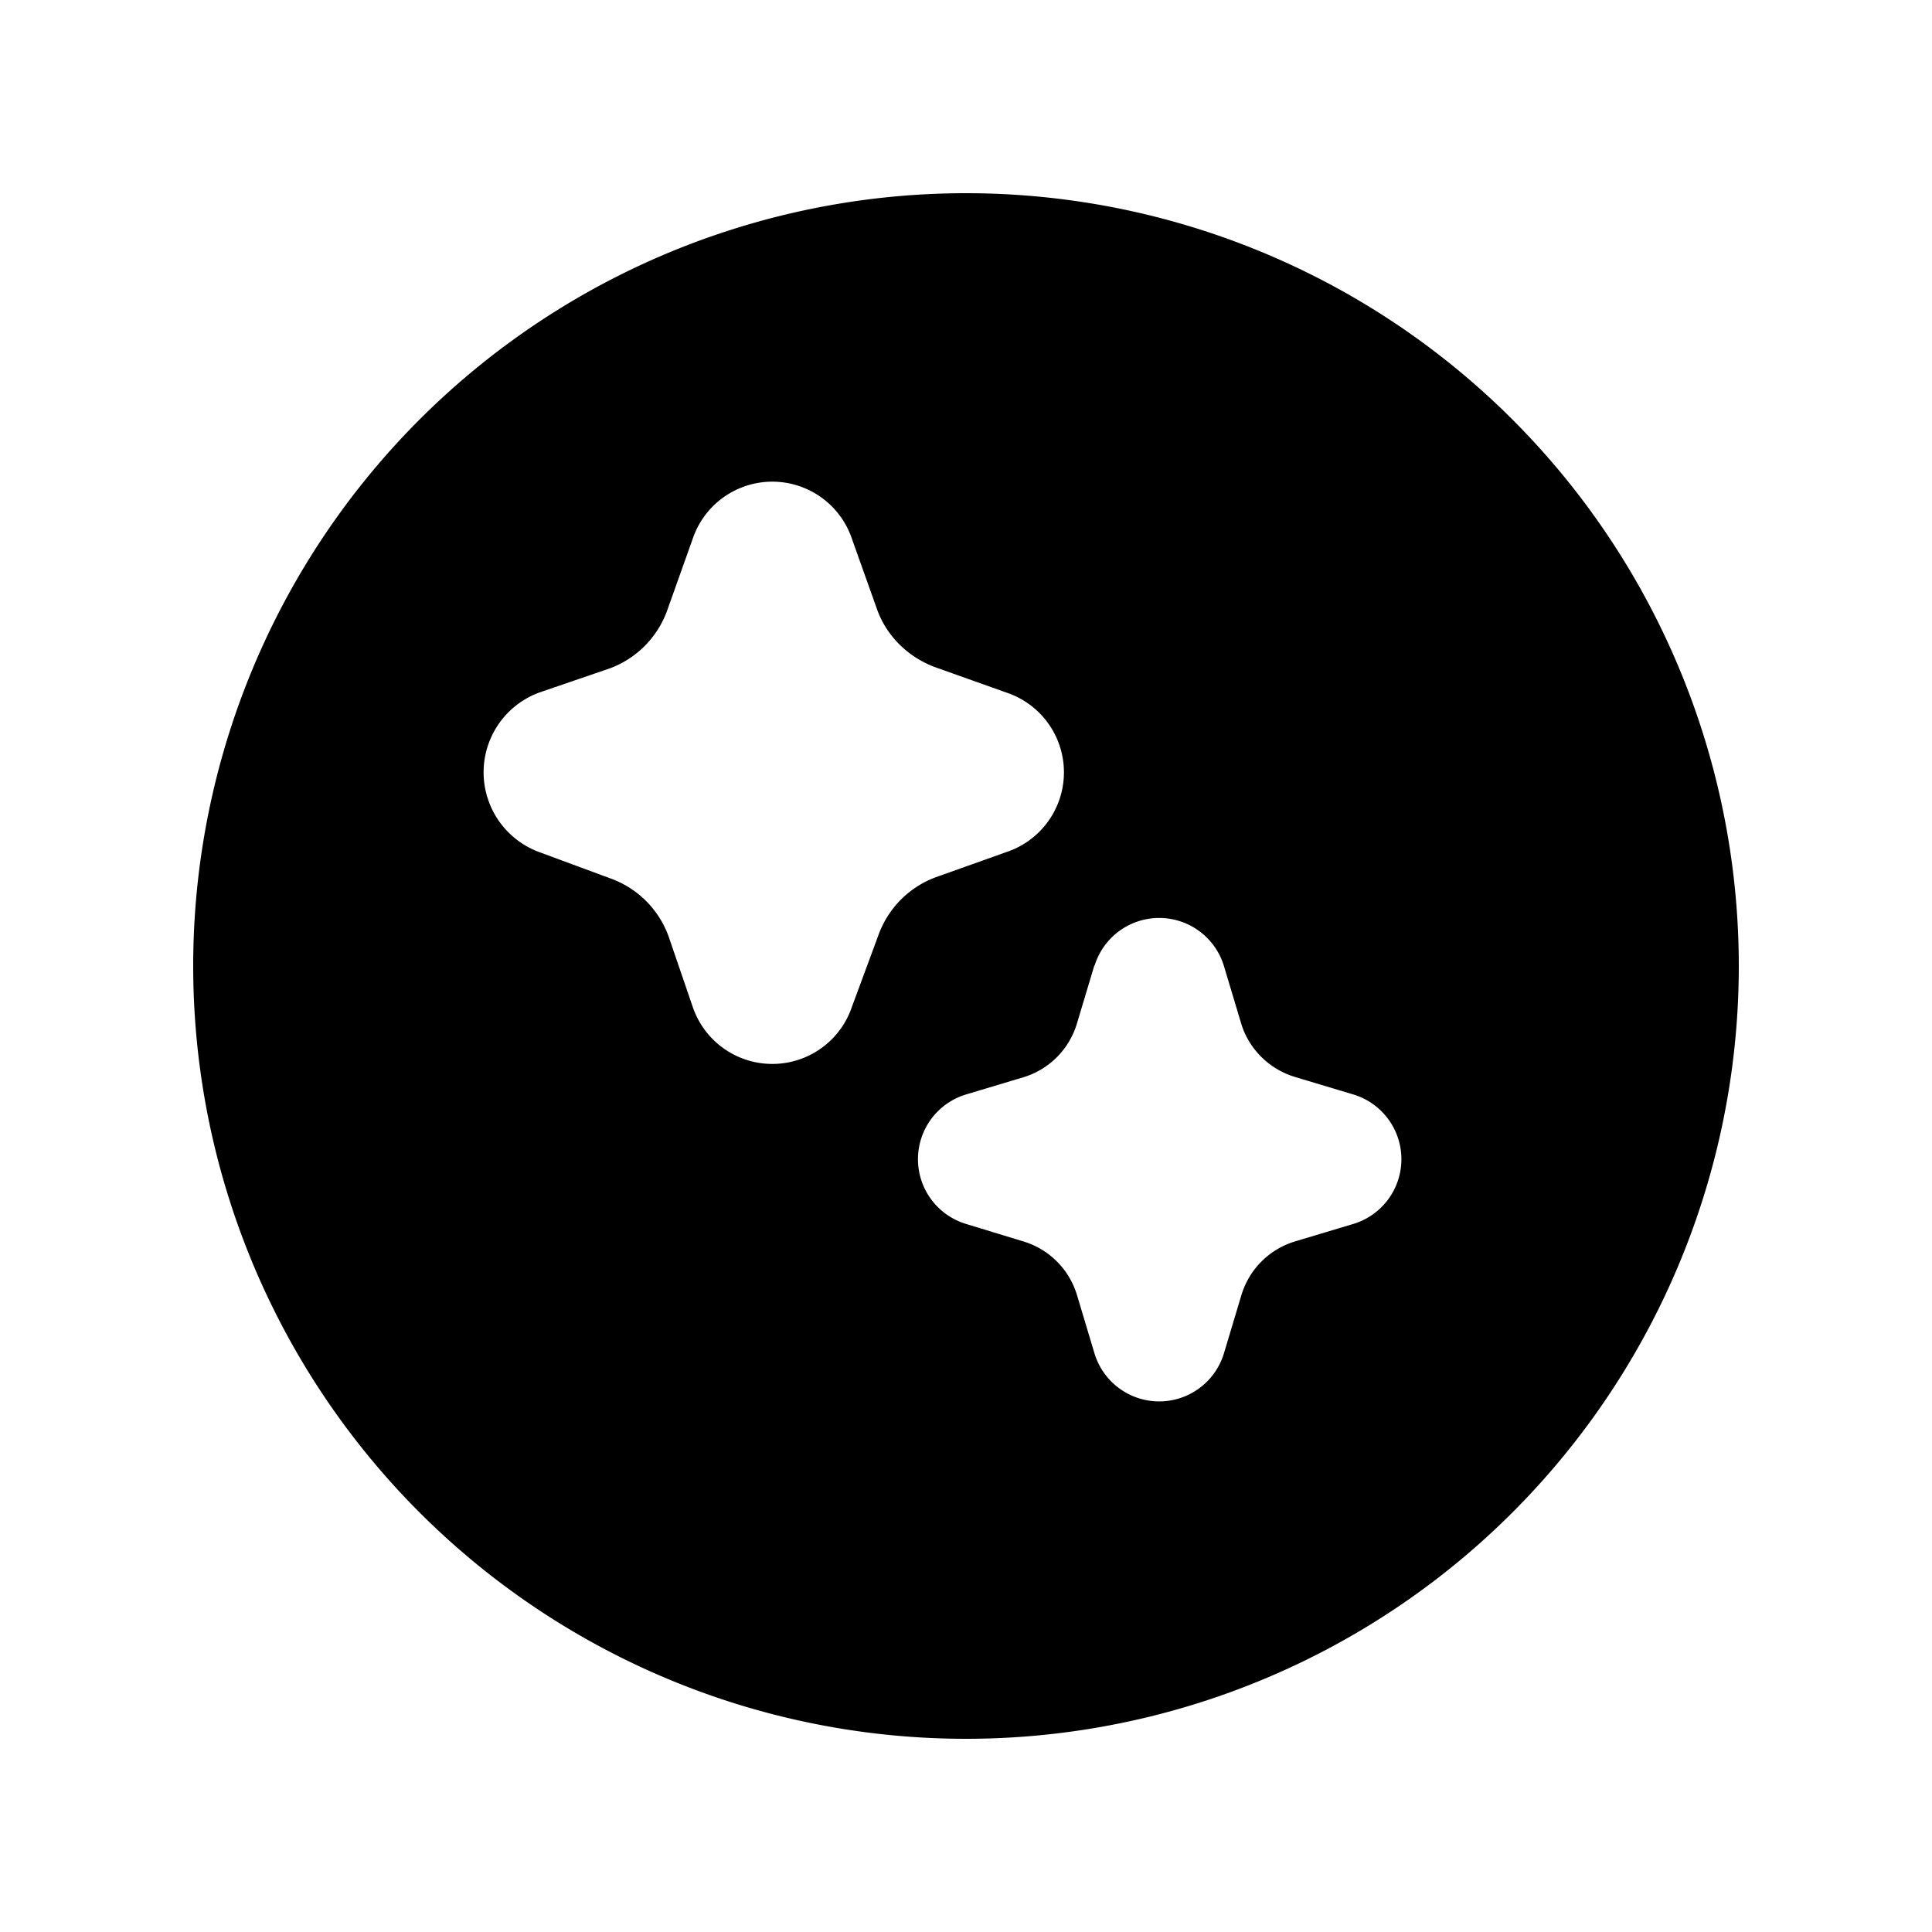
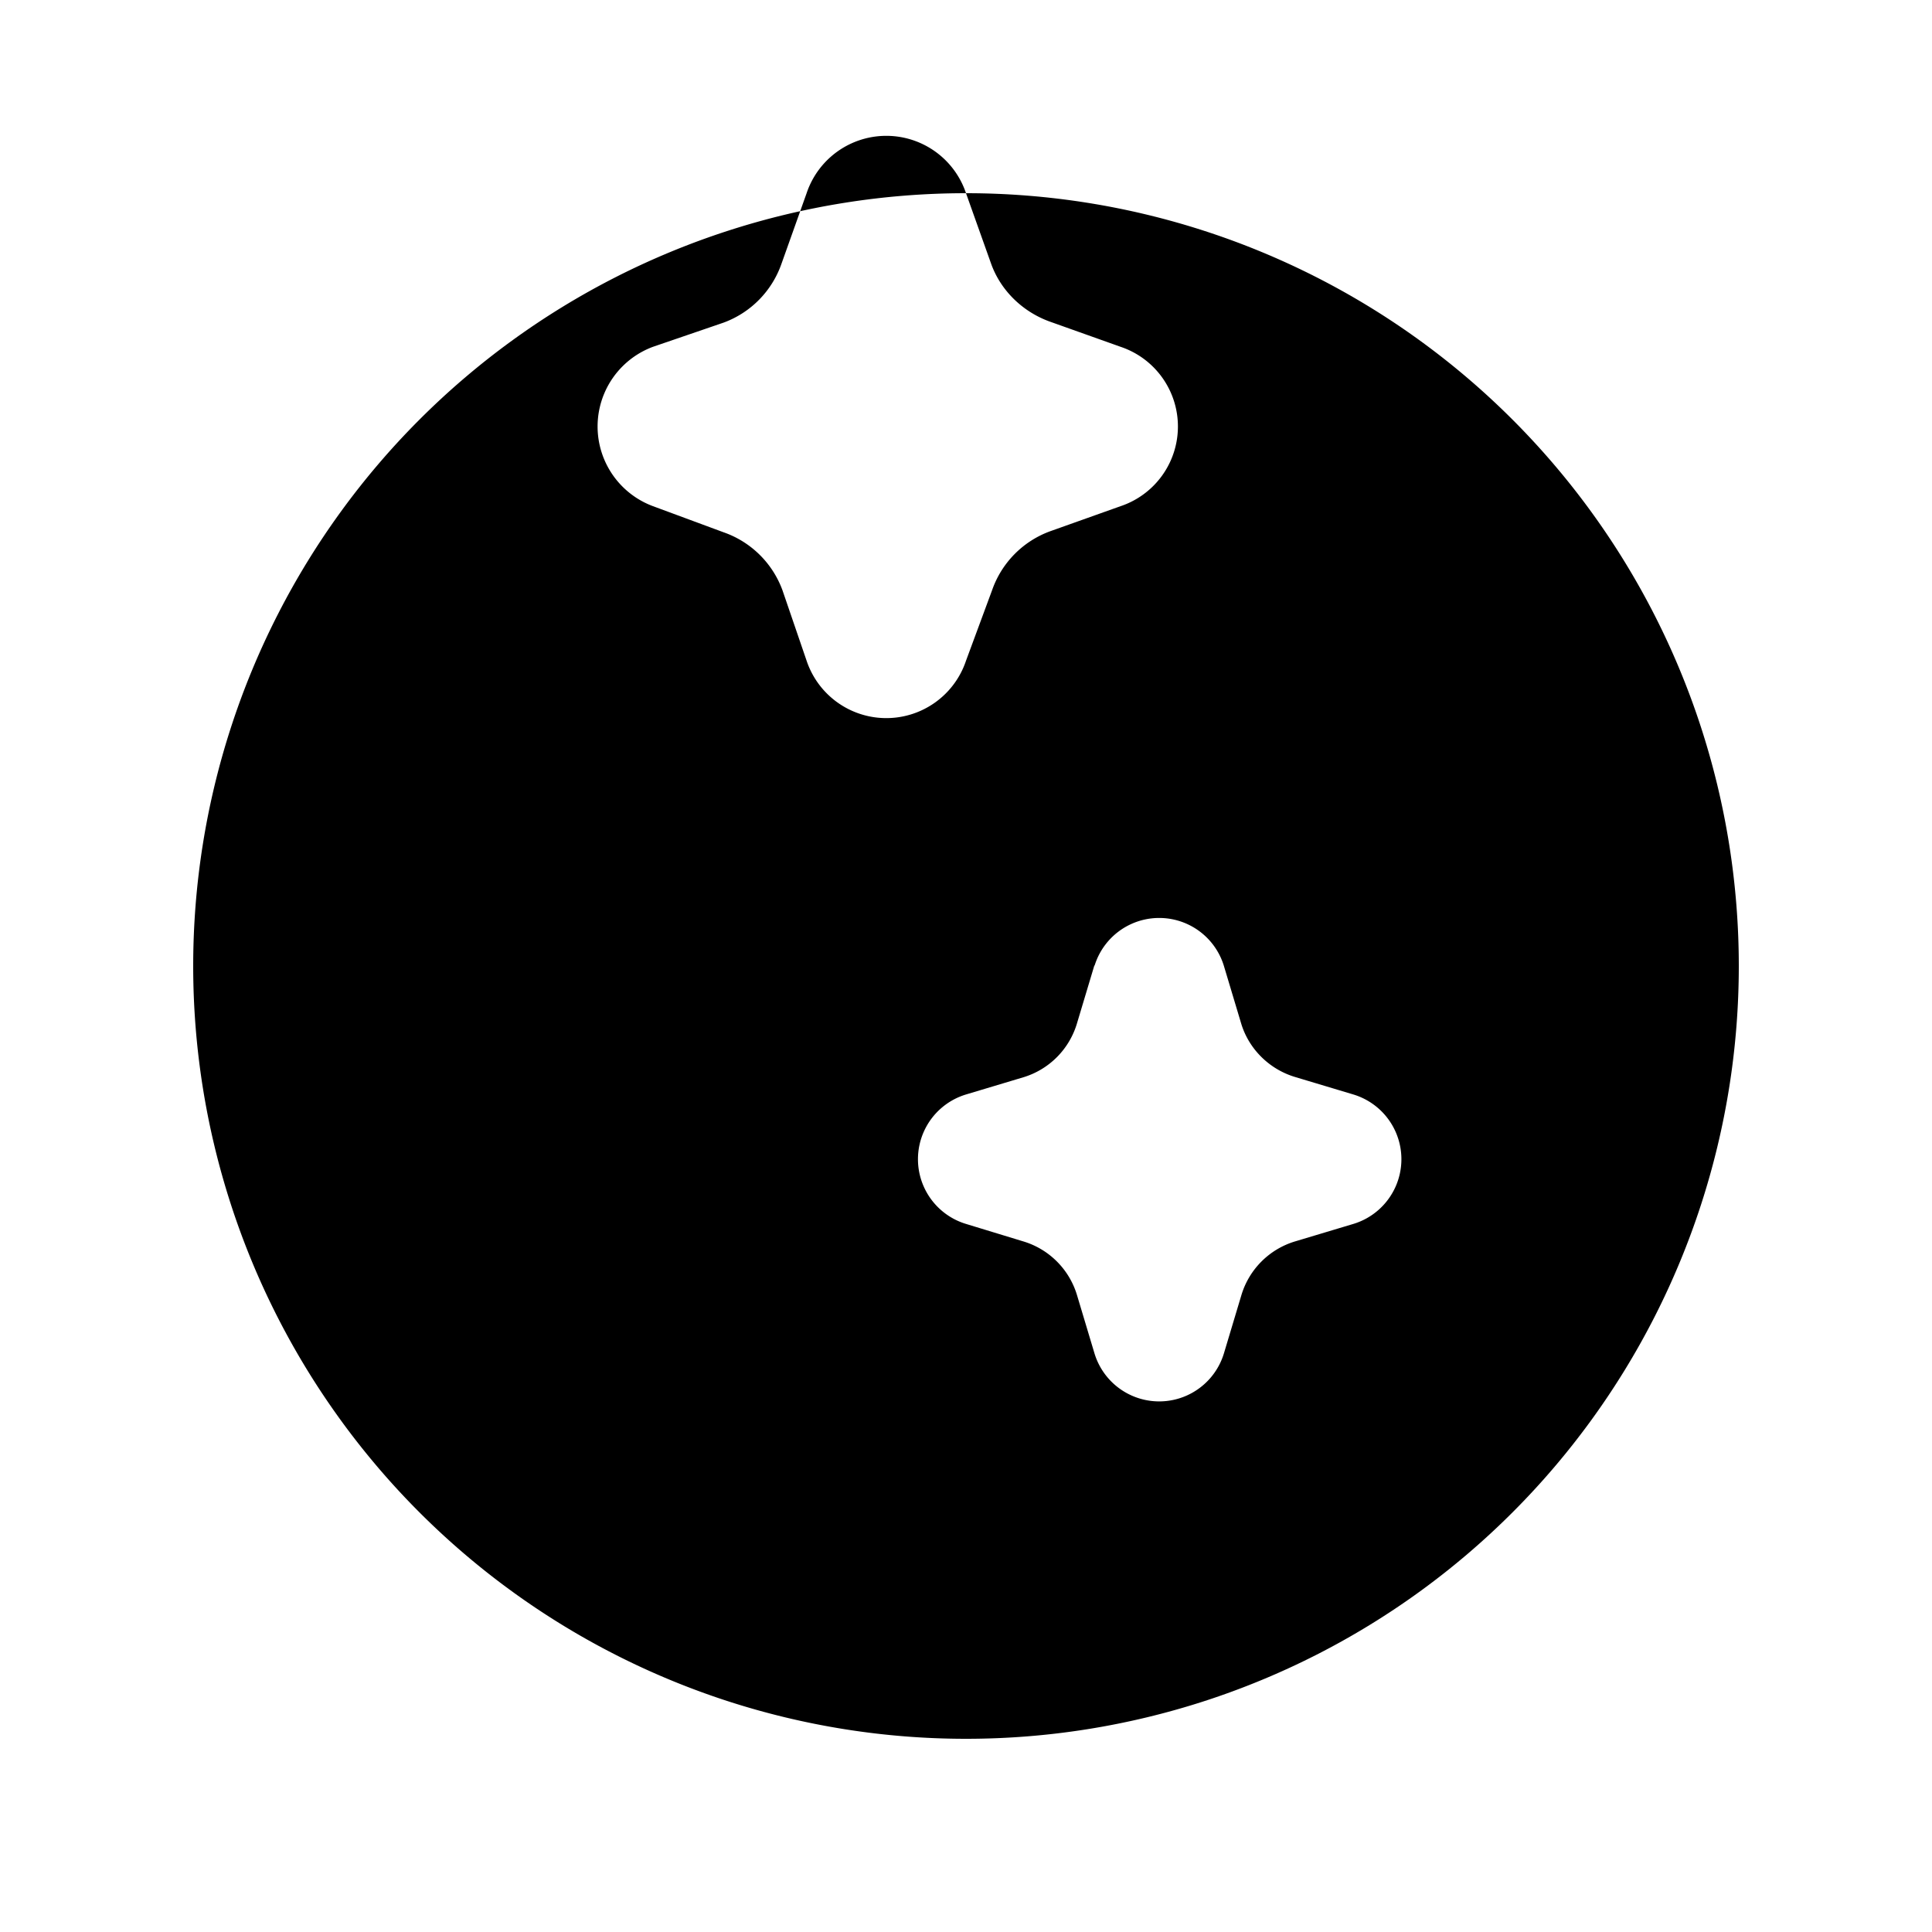
<svg xmlns="http://www.w3.org/2000/svg" width="20" height="20" viewBox="0 0 20 20">
-   <path d="M10 2a8 8 0 1 0 0 16 8 8 0 0 0 0-16ZM8.82 5.58l.26.73c.1.28.33.5.61.6l.73.26a.87.87 0 0 1 0 1.65l-.73.26a1 1 0 0 0-.6.61l-.27.73a.87.87 0 0 1-1.65 0l-.25-.73a1 1 0 0 0-.61-.6l-.73-.27a.88.88 0 0 1 0-1.65l.73-.25a1 1 0 0 0 .6-.61l.26-.73a.87.87 0 0 1 1.65 0ZM11.33 10a.7.7 0 0 1 1.34 0l.18.6c.08.26.29.47.56.55l.6.18a.7.7 0 0 1 0 1.34l-.6.18a.83.83 0 0 0-.56.56l-.18.6a.7.7 0 0 1-1.34 0l-.18-.6a.83.83 0 0 0-.56-.56l-.59-.18a.7.7 0 0 1 0-1.34l.6-.18a.83.83 0 0 0 .55-.56l.18-.6Z" />
+   <path d="M10 2a8 8 0 1 0 0 16 8 8 0 0 0 0-16Zl.26.73c.1.28.33.5.61.6l.73.26a.87.87 0 0 1 0 1.65l-.73.26a1 1 0 0 0-.6.61l-.27.73a.87.87 0 0 1-1.65 0l-.25-.73a1 1 0 0 0-.61-.6l-.73-.27a.88.88 0 0 1 0-1.65l.73-.25a1 1 0 0 0 .6-.61l.26-.73a.87.87 0 0 1 1.65 0ZM11.33 10a.7.7 0 0 1 1.34 0l.18.6c.08.26.29.47.56.55l.6.18a.7.7 0 0 1 0 1.34l-.6.18a.83.83 0 0 0-.56.56l-.18.6a.7.7 0 0 1-1.34 0l-.18-.6a.83.83 0 0 0-.56-.56l-.59-.18a.7.7 0 0 1 0-1.34l.6-.18a.83.83 0 0 0 .55-.56l.18-.6Z" />
</svg>